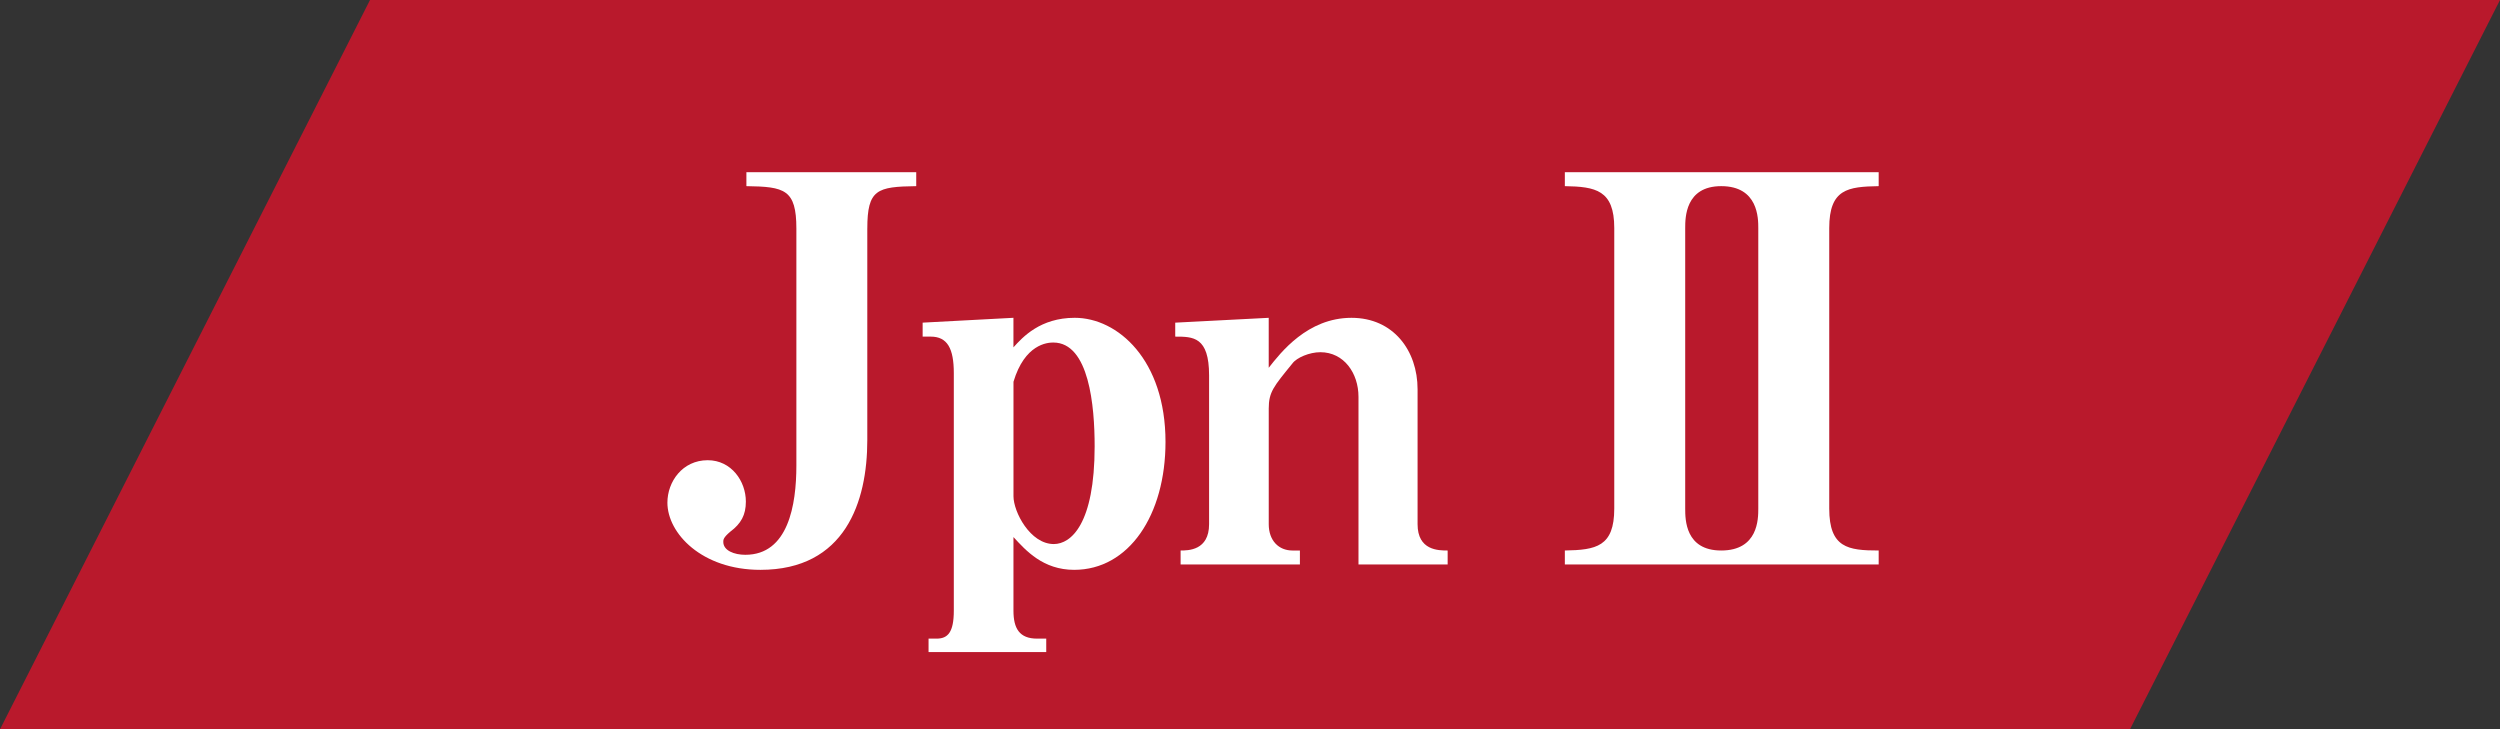
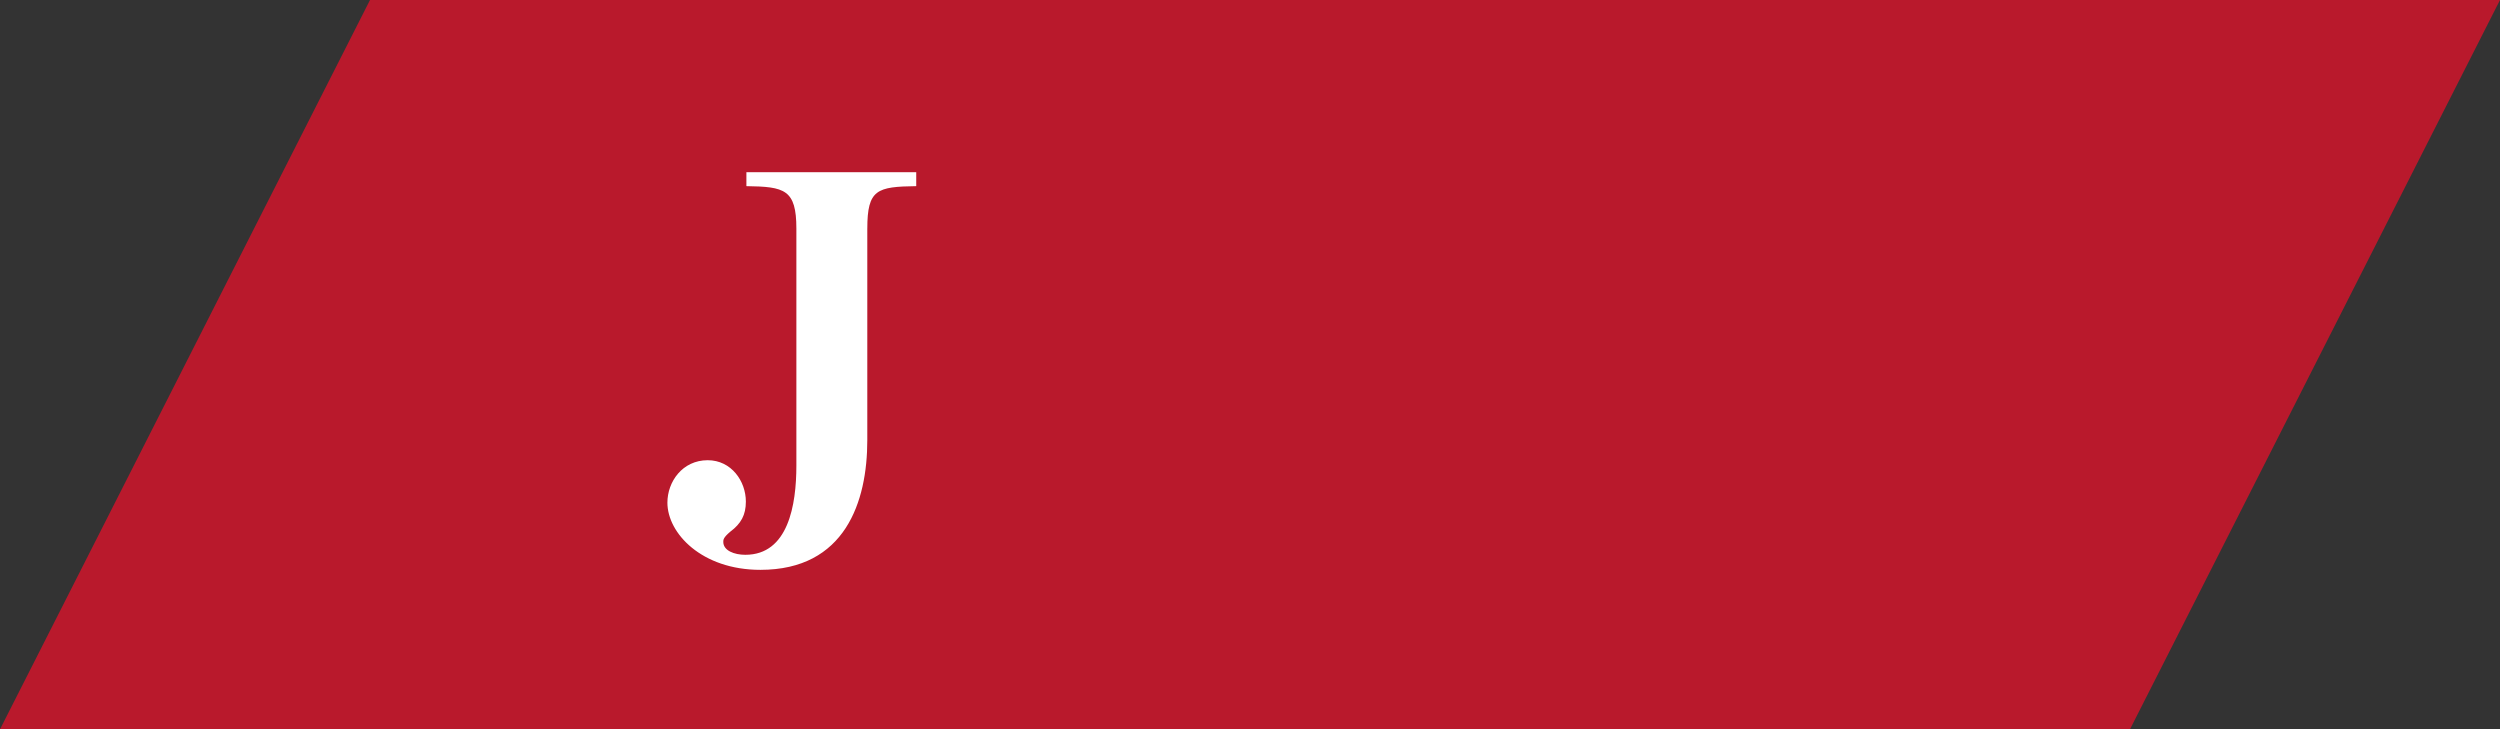
<svg xmlns="http://www.w3.org/2000/svg" id="uuid-b14cd9ba-f02f-4efb-b0f2-a3788bdf3233" data-name="レイヤー_2" viewBox="0 0 130.259 38">
  <rect x="0" y="0" width="130.259" height="38" fill="#333333" stroke="none" />
  <defs>
    <style>
      .uuid-0b0729d3-edd4-44b2-914a-3b41db40b950 {
        fill: #fff;
      }

      .uuid-7d6d707c-5e29-437f-a7e2-10665b7dc9c0 {
        fill: #b9192c;
      }
    </style>
  </defs>
  <g id="uuid-0ddf9af5-5c4a-4968-87ff-7ae643d3c64d" data-name="レイヤー_1">
    <g>
      <polygon class="uuid-7d6d707c-5e29-437f-a7e2-10665b7dc9c0" points="0 38 19.279 0 130.259 0 110.979 38 0 38" />
      <g>
        <path class="uuid-0b0729d3-edd4-44b2-914a-3b41db40b950" d="M45.189,11.911v11.032c0,3.192-1.147,6.748-5.571,6.748-3.052,0-4.844-1.904-4.844-3.5,0-1.092.783-2.212,2.1-2.212,1.231,0,1.988,1.092,1.988,2.156,0,.7-.252,1.148-.812,1.568-.364.308-.364.42-.364.532,0,.448.561.672,1.148.672,2.24,0,2.66-2.604,2.66-4.648v-12.348c0-2.044-.616-2.184-2.604-2.212v-.728h8.849v.728c-2.044.028-2.549.168-2.549,2.212Z" />
-         <path class="uuid-0b0729d3-edd4-44b2-914a-3b41db40b950" d="M55.969,29.691c-1.624,0-2.52-1.008-3.164-1.708v3.836c0,.924.309,1.456,1.232,1.456h.476v.7h-6.132v-.7h.42c.588,0,.896-.336.896-1.456v-12.376c0-1.288-.336-1.904-1.204-1.904h-.42v-.728l4.731-.252v1.54c.477-.532,1.4-1.54,3.192-1.54,2.24,0,4.731,2.184,4.731,6.468,0,3.808-1.903,6.664-4.76,6.664ZM54.878,17.847c-.308,0-1.484.084-2.072,2.044v5.964c0,.812.868,2.492,2.101,2.492.896,0,2.128-1.036,2.128-5.096,0-2.072-.28-5.404-2.156-5.404Z" />
-         <path class="uuid-0b0729d3-edd4-44b2-914a-3b41db40b950" d="M70.782,29.411v-8.736c0-1.232-.757-2.324-1.988-2.324-.561,0-1.232.28-1.456.588-.98,1.204-1.232,1.484-1.232,2.352v6.02c0,.868.532,1.372,1.232,1.372h.392v.728h-6.216v-.728c.393,0,1.484,0,1.484-1.372v-7.756c0-2.016-.84-2.016-1.764-2.016v-.728l4.871-.252v2.604c.616-.784,2.017-2.604,4.312-2.604,2.184,0,3.444,1.708,3.444,3.724v7.028c0,1.372,1.092,1.372,1.567,1.372v.728h-4.647Z" />
-         <path class="uuid-0b0729d3-edd4-44b2-914a-3b41db40b950" d="M81.534,29.411v-.728c1.623-.028,2.575-.196,2.575-2.184v-14.616c0-1.988-.979-2.156-2.575-2.184v-.728h16.352v.728c-1.596.028-2.576.14-2.576,2.184v14.616c0,2.044.98,2.184,2.576,2.184v.728h-16.352ZM91.613,11.883c0-.504,0-2.184-1.932-2.184-1.876,0-1.876,1.652-1.876,2.184v14.616c0,.56,0,2.184,1.876,2.184,1.932,0,1.932-1.652,1.932-2.184v-14.616Z" />
      </g>
    </g>
  </g>
</svg>